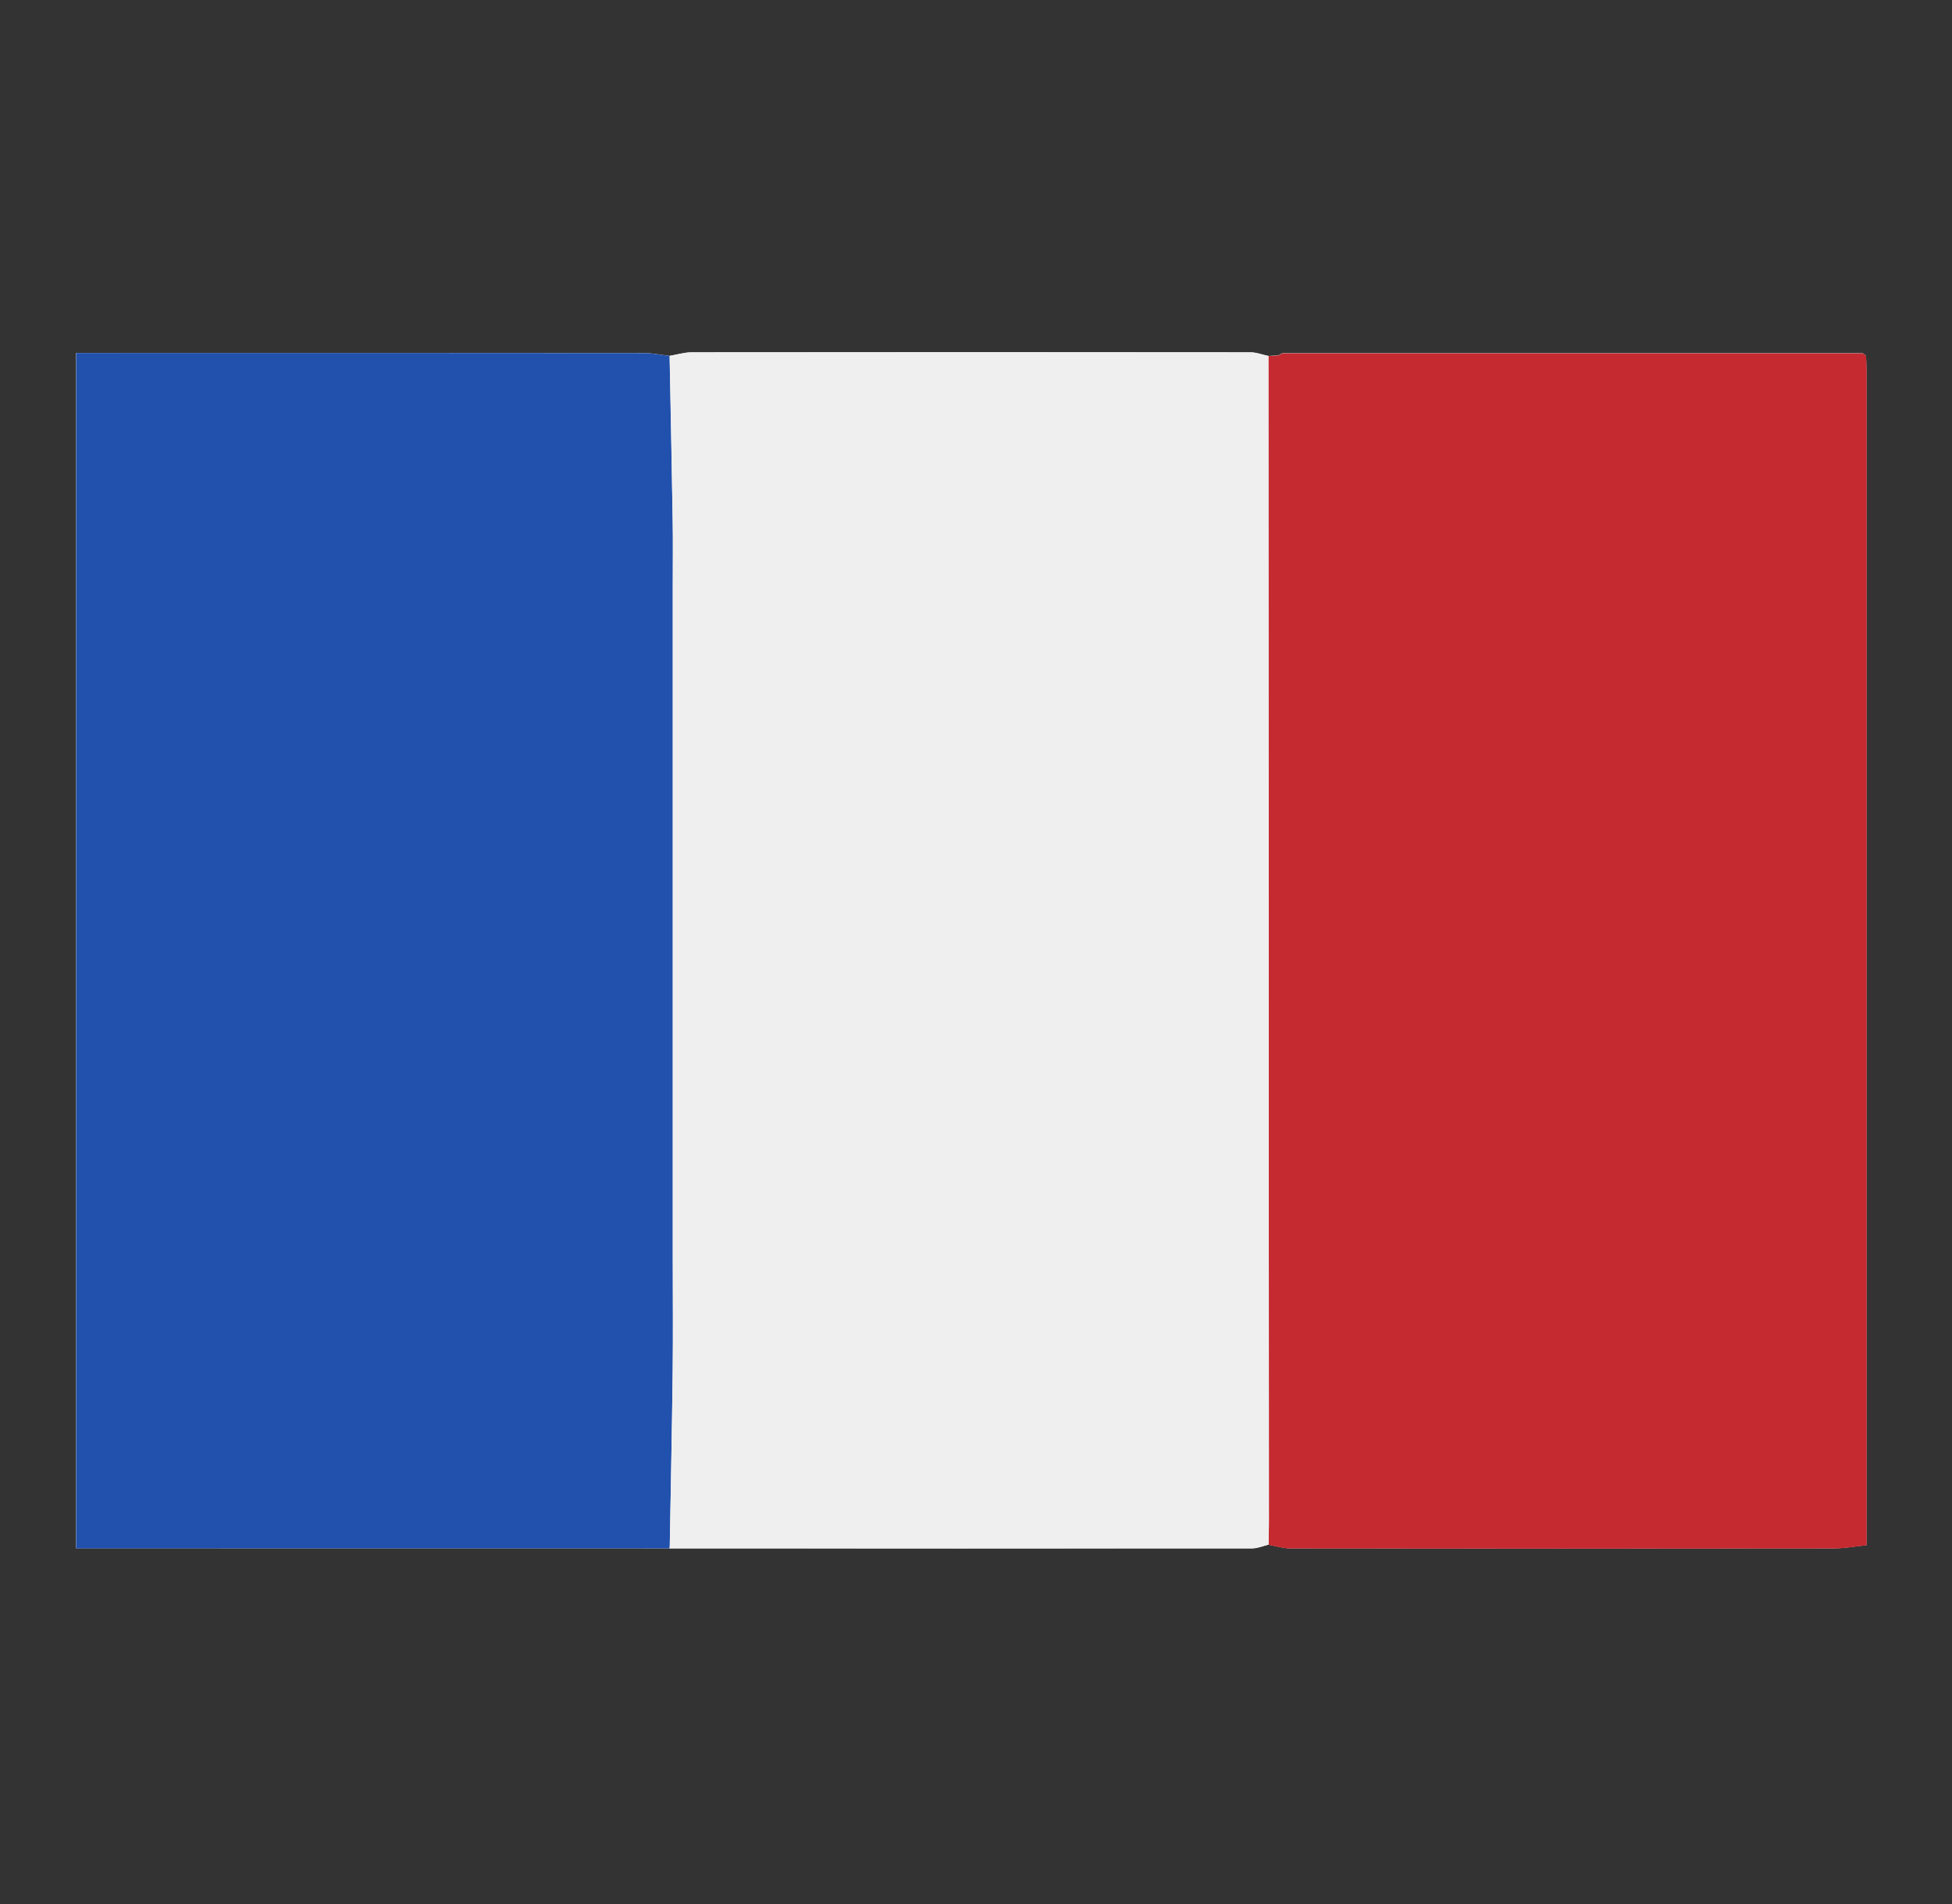
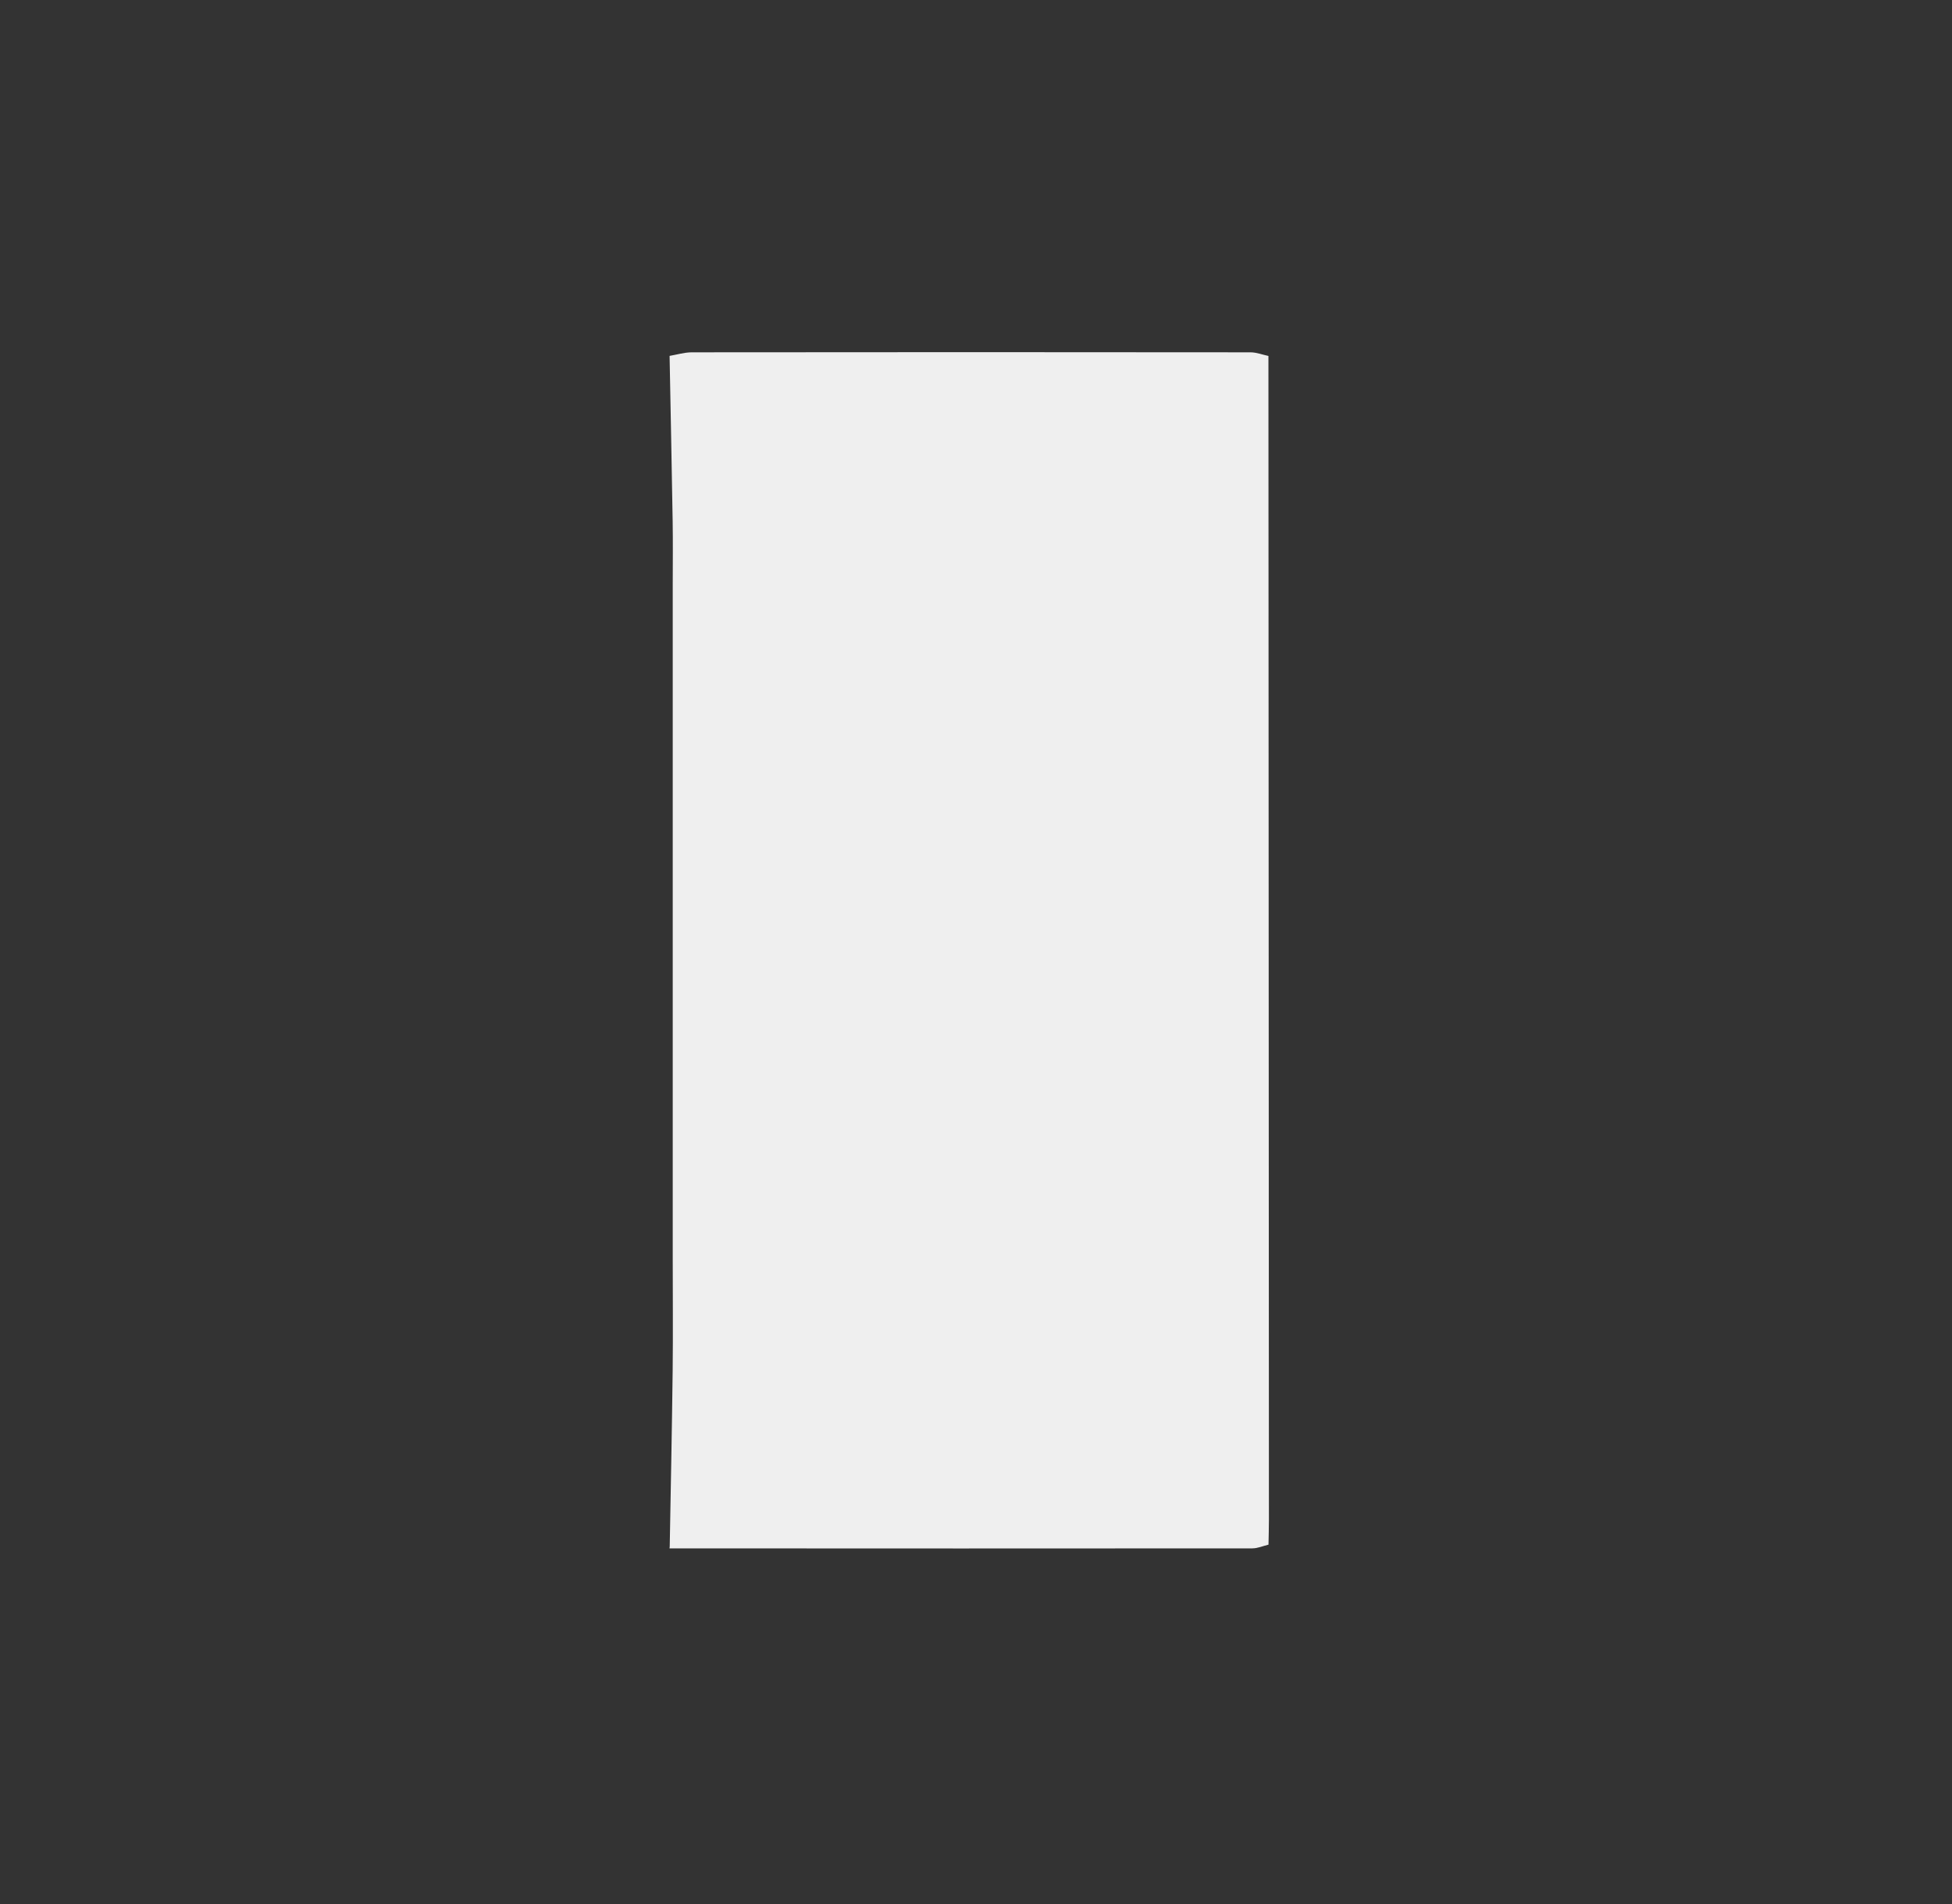
<svg xmlns="http://www.w3.org/2000/svg" version="1.2" baseProfile="tiny" id="Calque_1" x="0px" y="0px" viewBox="0 0 278.96 272.19" overflow="visible" xml:space="preserve">
  <rect x="0" y="0" width="278.96" height="272.19" fill="#333333" stroke="none" />
  <g>
    <g>
-       <path fill="#F7F9FA" d="M95.68,221.32c27.76,0.01,55.52,0.02,83.27,0c0.77,0,1.54-0.34,2.31-0.53c1.03,0.18,2.06,0.53,3.09,0.53    c25.91,0.03,51.83,0.03,77.74,0c1.51,0,3.03-0.29,4.65-0.46c0-0.96,0-1.62,0-2.28c0-55.33,0-110.65,0-165.98    c0-0.58-0.05-1.16-0.08-1.74c-0.15-0.13-0.3-0.25-0.45-0.38c-27.65,0-55.3,0-82.94,0c-0.2,0.1-0.39,0.21-0.59,0.31    c-0.47,0.03-0.94,0.06-1.42,0.09c-0.86-0.18-1.71-0.52-2.57-0.52c-26.62-0.03-53.24-0.03-79.86,0c-1.05,0-2.1,0.33-3.15,0.51    c-1.22-0.14-2.44-0.41-3.67-0.41c-26.17-0.02-52.33-0.02-78.5-0.02c-0.88,0-1.76,0-2.64,0c0,57.14,0,113.93,0,170.87    C39.25,221.32,67.47,221.32,95.68,221.32z" />
-       <path fill="#C52A31" d="M183.28,50.5c27.65,0,55.3,0,82.95,0c0.15,0.13,0.3,0.25,0.45,0.38c0.03,0.58,0.08,1.16,0.08,1.74    c0,55.33,0,110.65,0,165.98c0,0.66,0,1.31,0,2.28c-1.62,0.17-3.14,0.46-4.65,0.46c-25.91,0.03-51.83,0.03-77.74,0    c-1.03,0-2.06-0.34-3.09-0.53c0.02-1.17,0.07-2.33,0.06-3.5c-0.02-55.47-0.04-110.94-0.07-166.41c0.47-0.03,0.94-0.06,1.42-0.09    C182.88,50.71,183.08,50.6,183.28,50.5z" />
-       <path fill="#2151AD" d="M95.68,221.32c-28.22,0-56.43,0-84.79,0c0-56.94,0-113.73,0-170.87c0.88,0,1.76,0,2.64,0    c26.17,0,52.33-0.01,78.5,0.02c1.22,0,2.44,0.27,3.67,0.41c0.15,7.89,0.32,15.77,0.44,23.66c0.05,3.03,0.01,6.06,0.01,9.09    c0,5.44,0,10.89,0,16.33c0,5.28,0,10.55,0,15.83c0,5.36,0,10.72,0,16.08s0,10.72,0,16.08c0,5.28,0,10.55,0,15.83    c0,5.36,0,10.72,0,16.08c0,5.36,0.05,10.72-0.01,16.08c-0.1,8.38-0.28,16.76-0.42,25.14C95.71,221.16,95.69,221.24,95.68,221.32z" />
      <path fill="#EFEFEF" d="M95.68,221.32c0.01-0.08,0.02-0.17,0.03-0.25c0.15-8.38,0.32-16.76,0.42-25.14    c0.06-5.36,0.01-10.72,0.01-16.08c0-5.36,0-10.72,0-16.08c0-5.28,0-10.55,0-15.83c0-5.36,0-10.72,0-16.08s0-10.72,0-16.08    c0-5.28,0-10.55,0-15.83c0-5.44,0-10.89,0-16.33c0-3.03,0.04-6.06-0.01-9.09c-0.13-7.89-0.29-15.77-0.44-23.66    c1.05-0.18,2.1-0.5,3.15-0.51c26.62-0.03,53.24-0.03,79.86,0c0.86,0,1.71,0.34,2.57,0.52c0.02,55.47,0.05,110.94,0.07,166.41    c0,1.17-0.04,2.33-0.06,3.5c-0.77,0.18-1.54,0.53-2.31,0.53C151.2,221.35,123.44,221.33,95.68,221.32z" />
-       <path fill="#D15B6E" d="M183.28,50.5c-0.2,0.1-0.39,0.21-0.59,0.31C182.88,50.71,183.08,50.6,183.28,50.5z" />
-       <path fill="#D15B6E" d="M266.67,50.87c-0.15-0.13-0.3-0.25-0.45-0.38C266.37,50.62,266.52,50.75,266.67,50.87z" />
    </g>
  </g>
</svg>